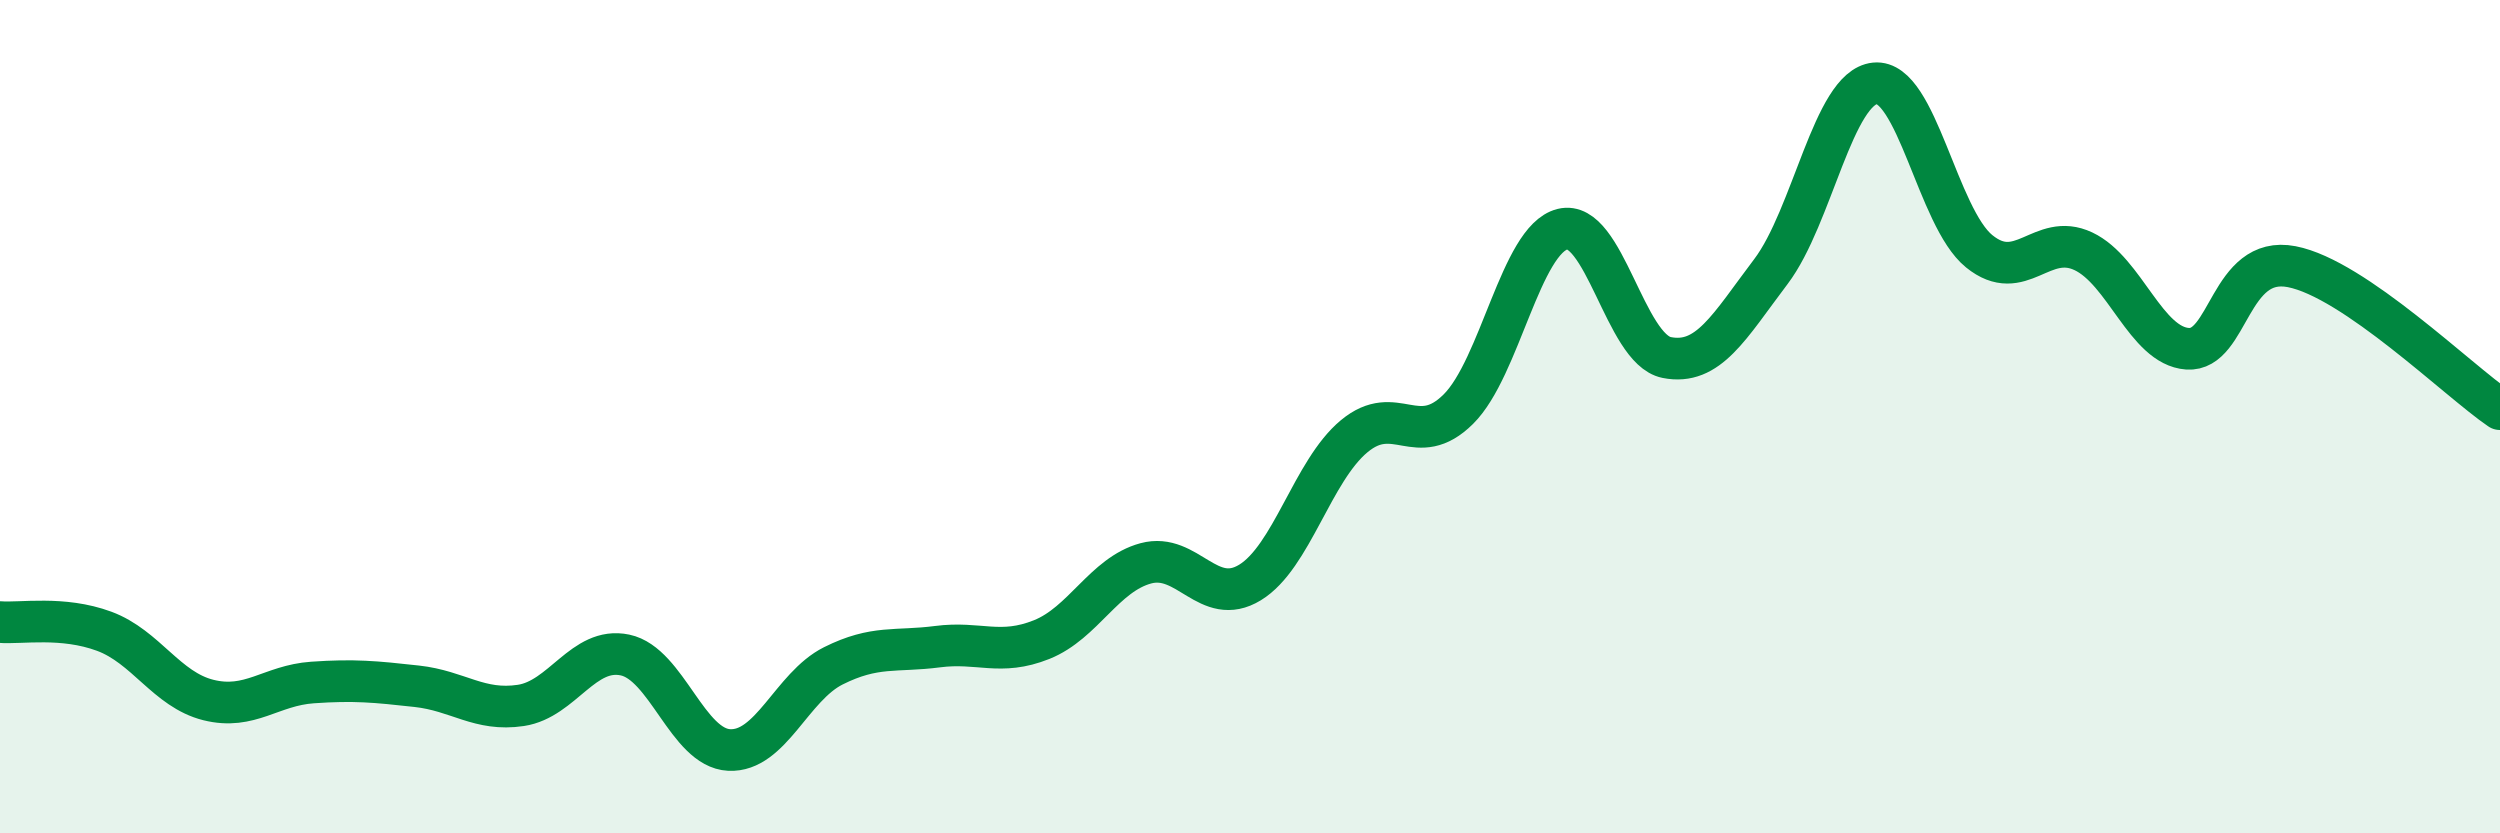
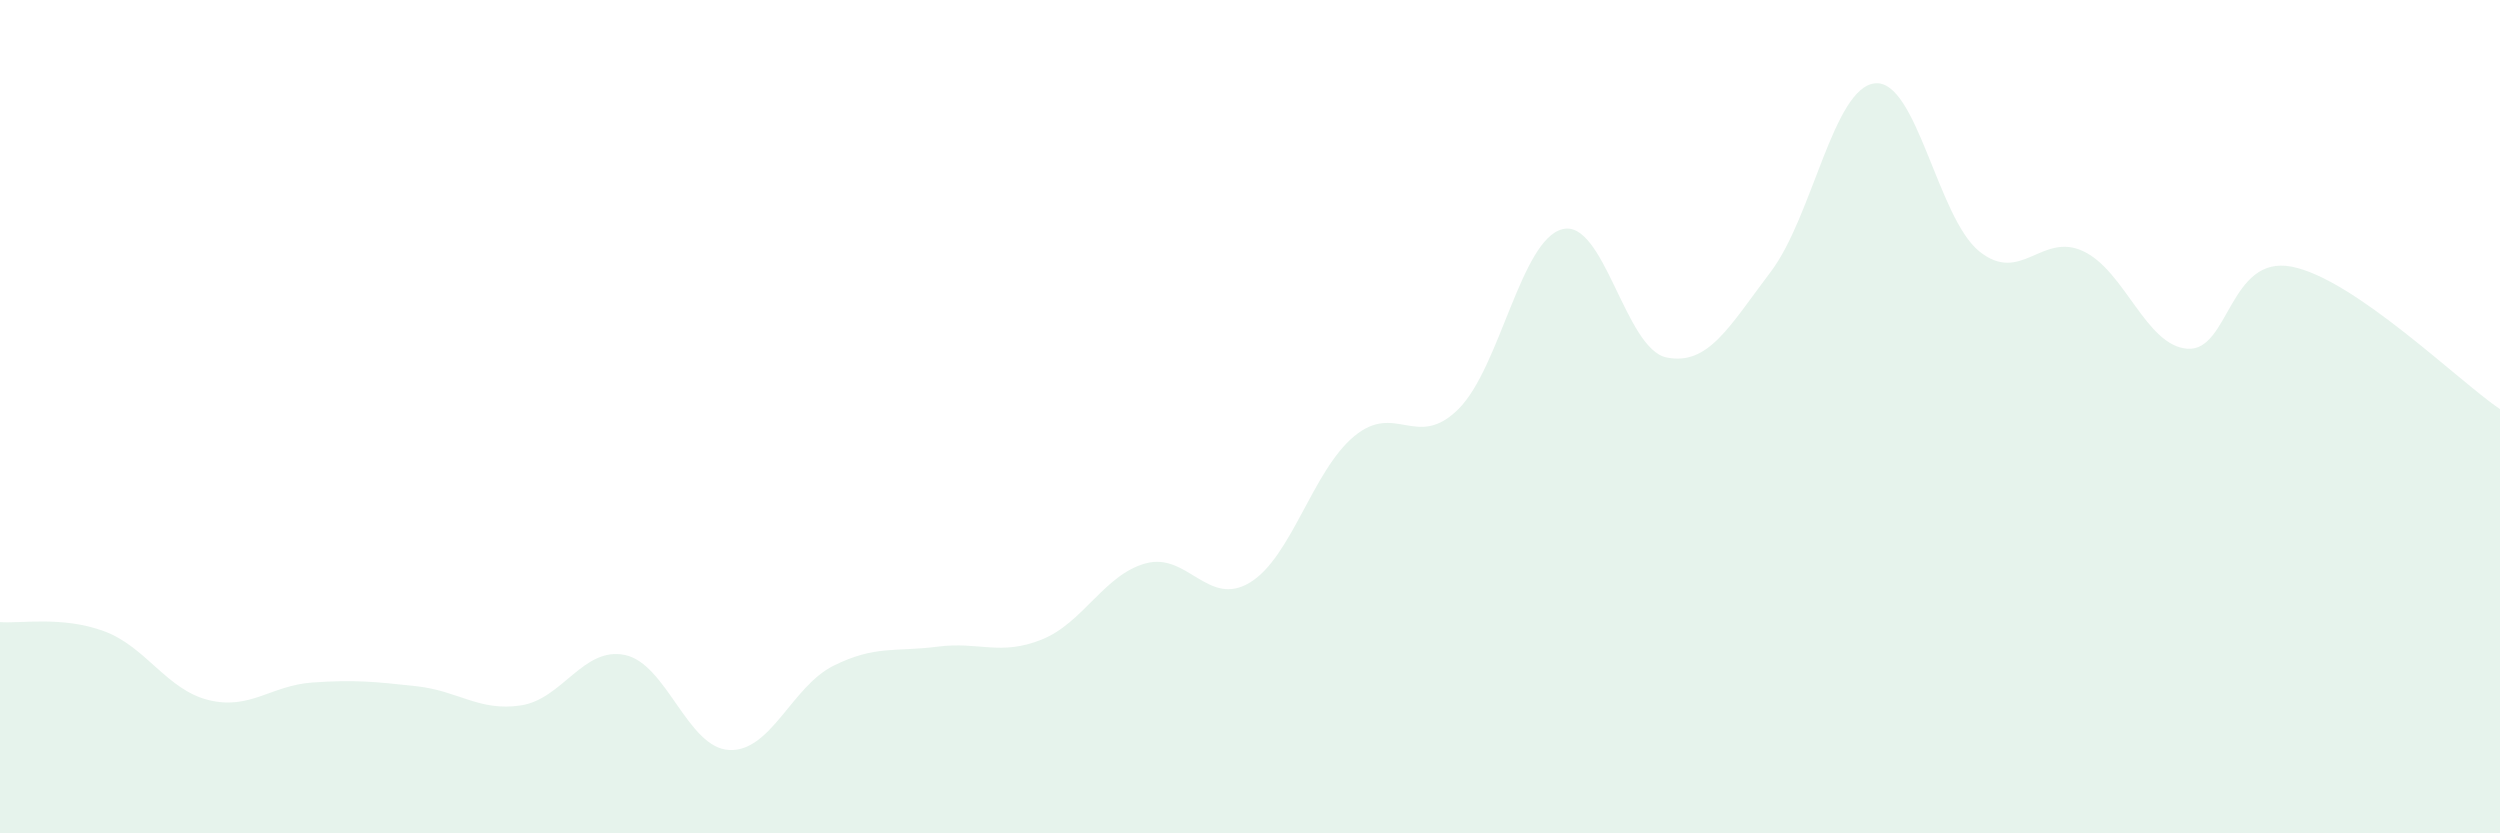
<svg xmlns="http://www.w3.org/2000/svg" width="60" height="20" viewBox="0 0 60 20">
  <path d="M 0,14.93 C 0.5,14.97 1.5,14.78 2.5,15.15 C 3.5,15.52 4,16.55 5,16.8 C 6,17.05 6.5,16.45 7.5,16.38 C 8.5,16.31 9,16.36 10,16.47 C 11,16.58 11.5,17.08 12.5,16.93 C 13.5,16.78 14,15.51 15,15.72 C 16,15.93 16.5,17.95 17.5,18 C 18.5,18.05 19,16.48 20,15.98 C 21,15.48 21.5,15.65 22.5,15.52 C 23.5,15.39 24,15.75 25,15.35 C 26,14.95 26.5,13.79 27.5,13.52 C 28.5,13.25 29,14.59 30,13.98 C 31,13.37 31.5,11.3 32.5,10.47 C 33.5,9.64 34,10.81 35,9.82 C 36,8.83 36.5,5.75 37.5,5.5 C 38.5,5.25 39,8.38 40,8.58 C 41,8.78 41.5,7.84 42.5,6.52 C 43.5,5.2 44,2.1 45,2 C 46,1.9 46.5,5.22 47.5,6.03 C 48.5,6.84 49,5.56 50,6.03 C 51,6.5 51.5,8.3 52.5,8.37 C 53.5,8.44 53.5,6.11 55,6.4 C 56.5,6.69 59,9.14 60,9.82L60 20L0 20Z" fill="#008740" opacity="0.1" stroke-linecap="round" stroke-linejoin="round" />
-   <path d="M 0,14.93 C 0.5,14.97 1.5,14.78 2.5,15.15 C 3.5,15.52 4,16.55 5,16.8 C 6,17.05 6.5,16.45 7.5,16.38 C 8.5,16.31 9,16.36 10,16.47 C 11,16.58 11.5,17.08 12.5,16.93 C 13.5,16.78 14,15.51 15,15.72 C 16,15.93 16.5,17.95 17.5,18 C 18.5,18.05 19,16.48 20,15.98 C 21,15.48 21.5,15.65 22.5,15.52 C 23.5,15.39 24,15.75 25,15.35 C 26,14.95 26.5,13.79 27.5,13.52 C 28.5,13.25 29,14.59 30,13.98 C 31,13.37 31.5,11.3 32.5,10.47 C 33.5,9.64 34,10.81 35,9.82 C 36,8.83 36.5,5.75 37.5,5.5 C 38.5,5.25 39,8.38 40,8.58 C 41,8.78 41.5,7.84 42.5,6.52 C 43.5,5.2 44,2.1 45,2 C 46,1.9 46.5,5.22 47.5,6.03 C 48.5,6.84 49,5.56 50,6.03 C 51,6.5 51.5,8.3 52.5,8.37 C 53.5,8.44 53.5,6.11 55,6.4 C 56.5,6.69 59,9.14 60,9.82" stroke="#008740" stroke-width="1" fill="none" stroke-linecap="round" stroke-linejoin="round" />
</svg>